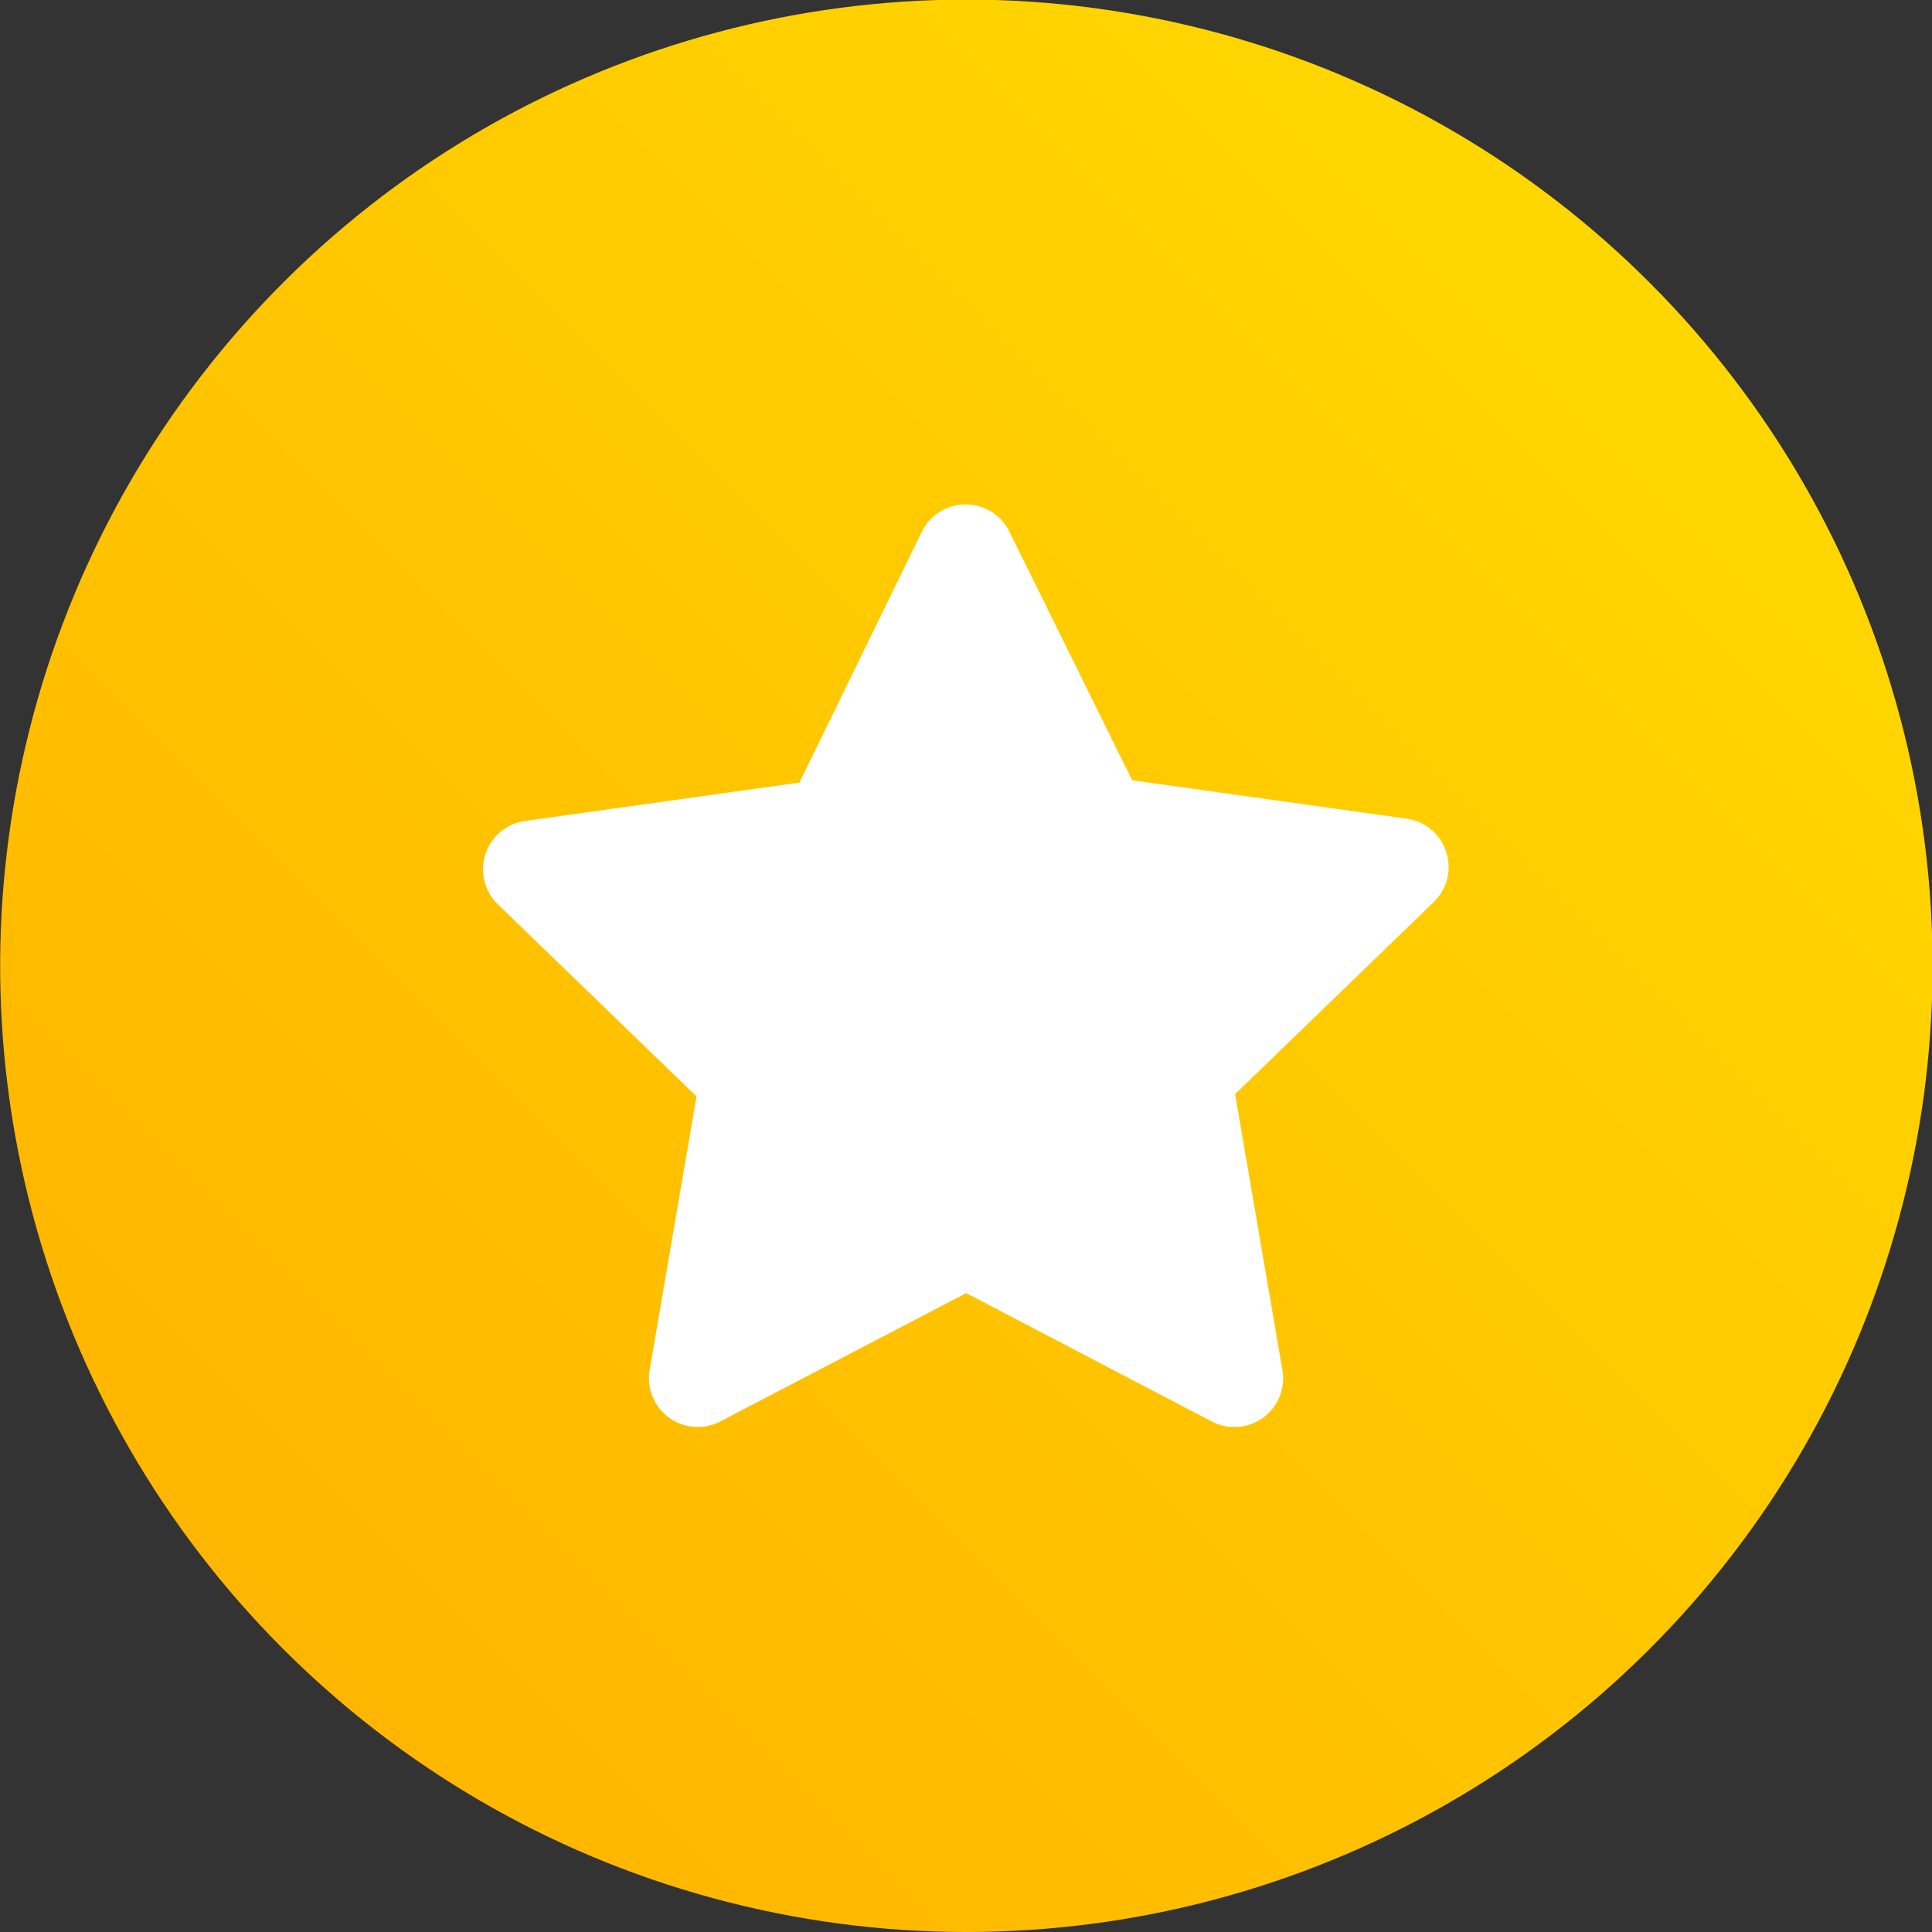
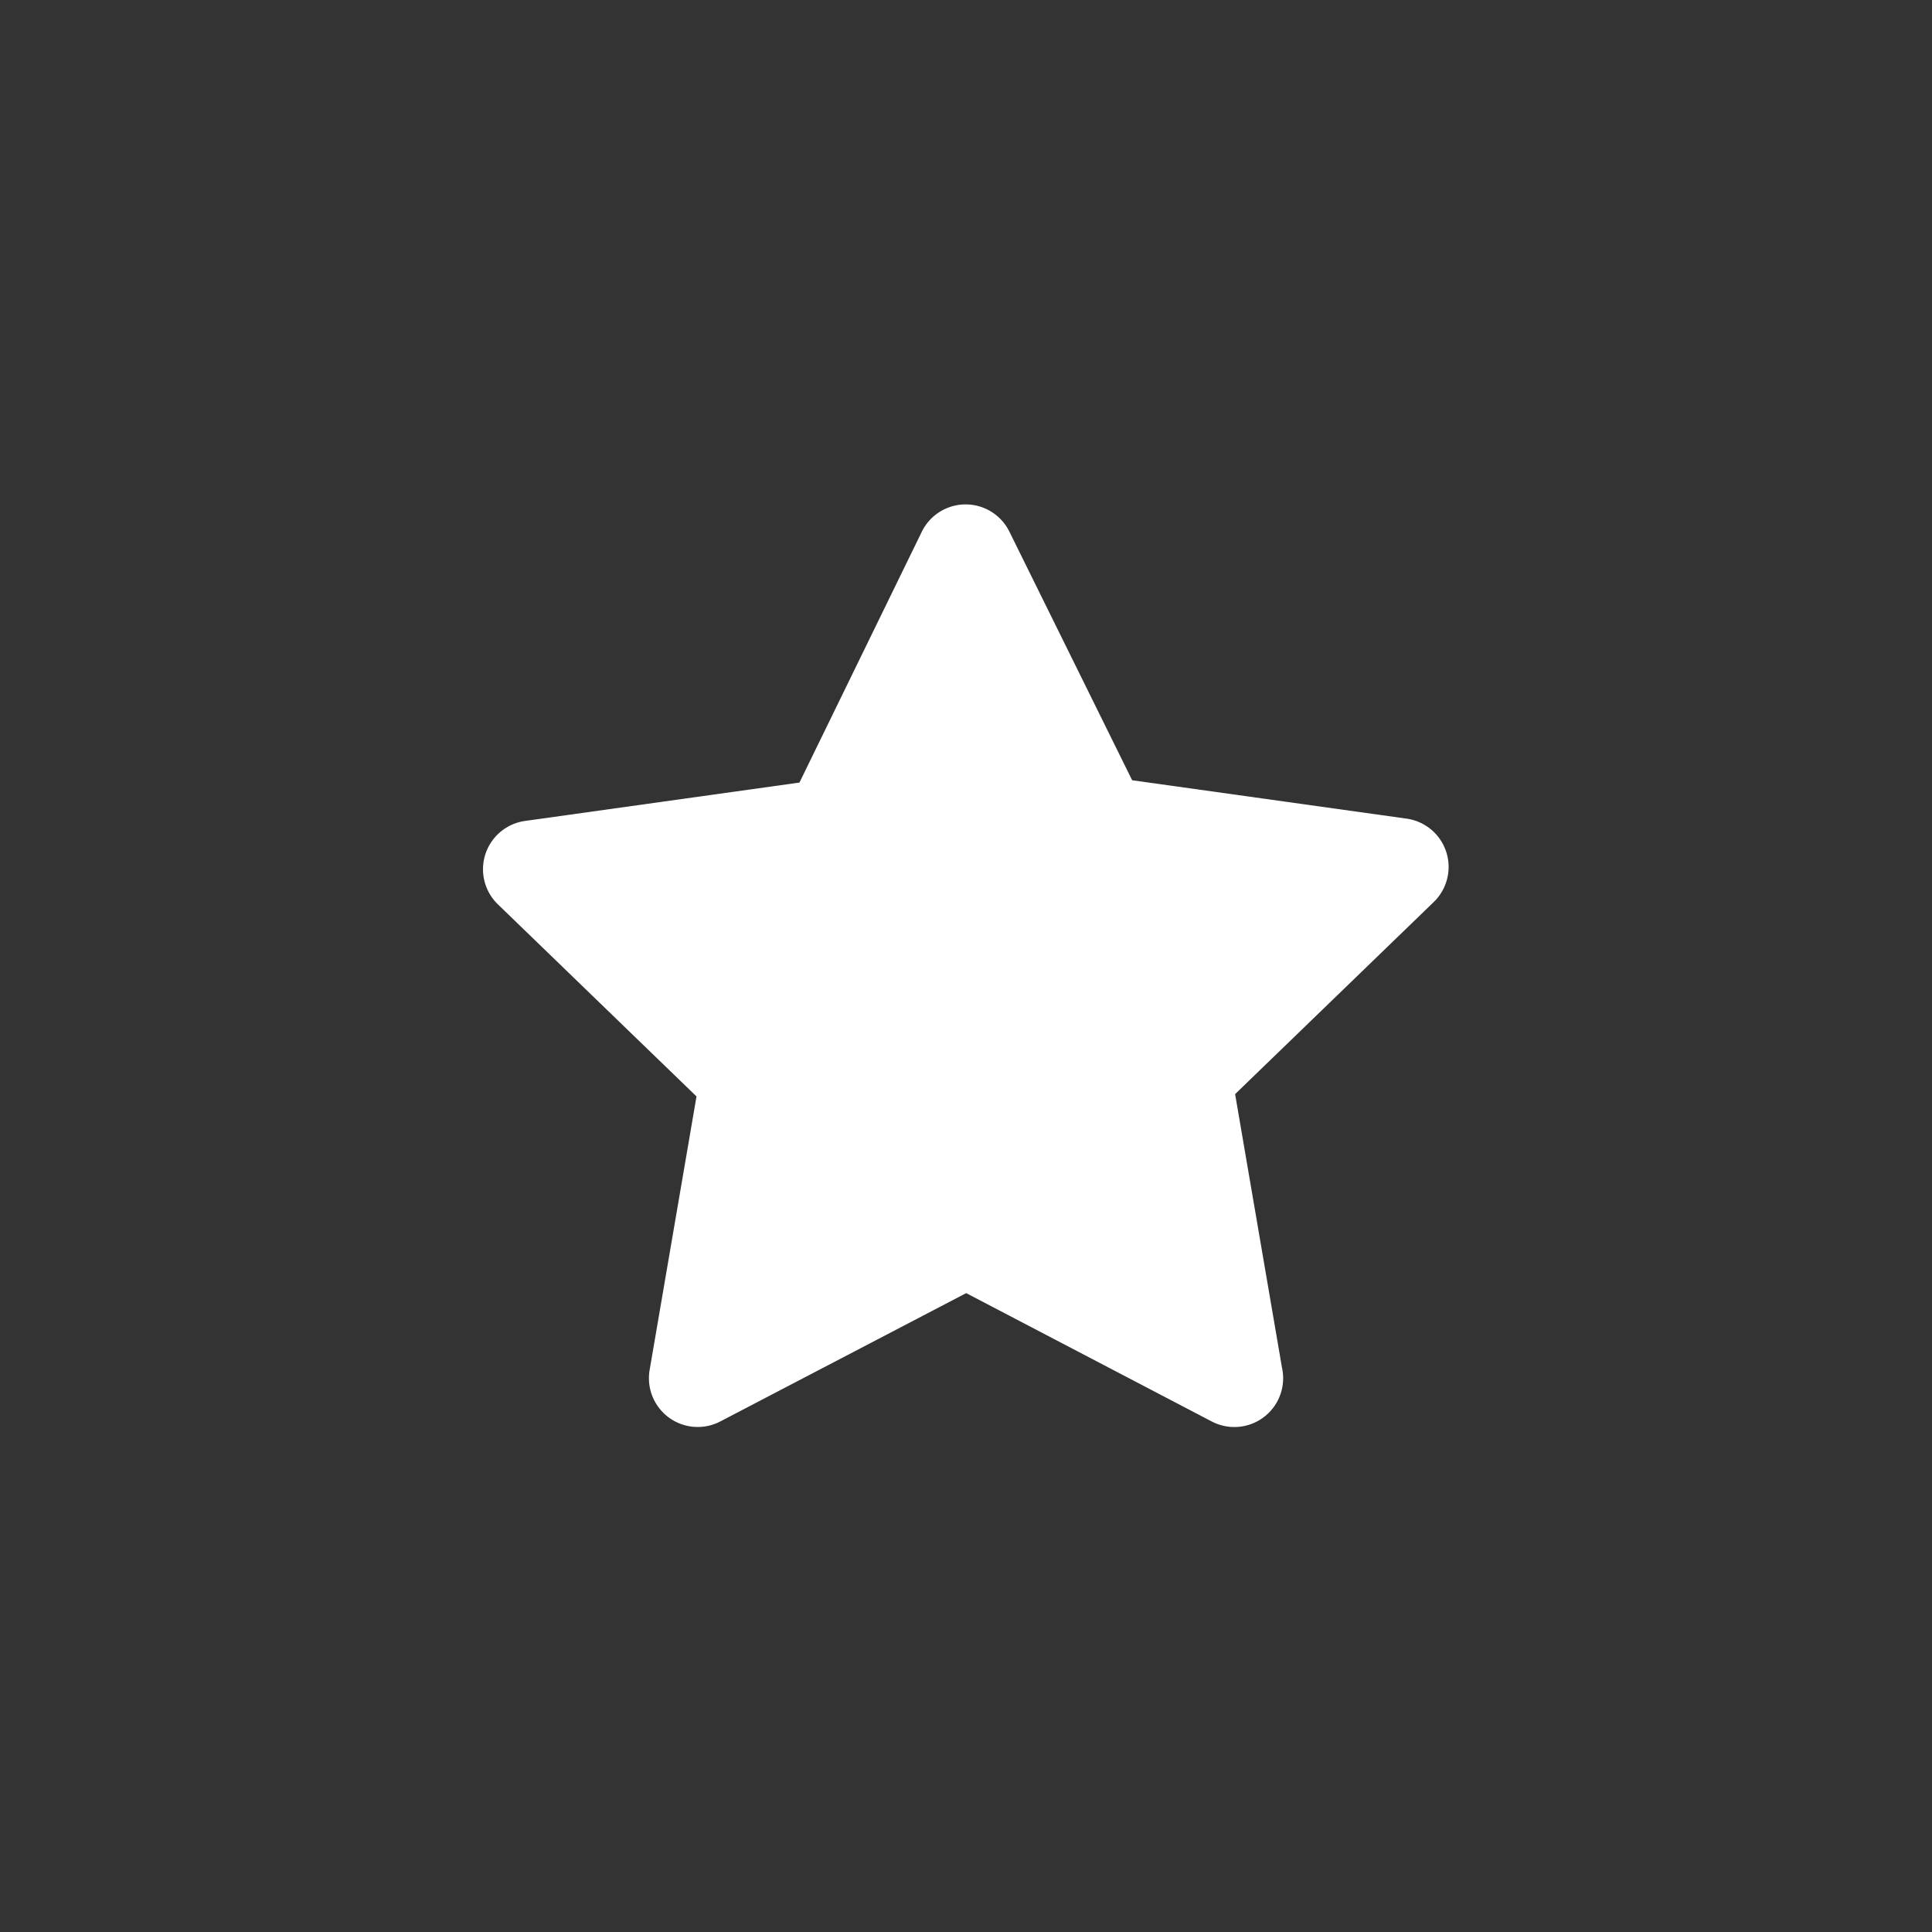
<svg xmlns="http://www.w3.org/2000/svg" viewBox="0 0 50.29 50.29">
  <rect x="0" y="0" width="50.29" height="50.29" fill="#333333" stroke="none" />
  <defs>
    <style>.cls-1{fill:url(#linear-gradient);}.cls-2{fill:#fff;}</style>
    <linearGradient id="linear-gradient" x1="7.36" y1="42.93" x2="42.93" y2="7.36" gradientTransform="translate(43.84 -5.1) rotate(76.72)" gradientUnits="userSpaceOnUse">
      <stop offset="0" stop-color="#ffb600" />
      <stop offset="1" stop-color="gold" />
    </linearGradient>
  </defs>
  <g id="Layer_2" data-name="Layer 2">
    <g id="Layer_1-2" data-name="Layer 1">
-       <circle class="cls-1" cx="25.15" cy="25.15" r="25.15" transform="translate(-5.1 43.84) rotate(-76.72)" />
      <path class="cls-2" d="M25.15,33.66,18.75,37a1.27,1.27,0,0,1-1.84-1.34l1.22-7.12-5.17-5a1.27,1.27,0,0,1,.7-2.17l7.15-1L24,13.83a1.27,1.27,0,0,1,2.27,0l3.2,6.48,7.15,1a1.27,1.27,0,0,1,.7,2.17l-5.17,5,1.22,7.12A1.27,1.27,0,0,1,31.54,37Z" />
    </g>
  </g>
</svg>